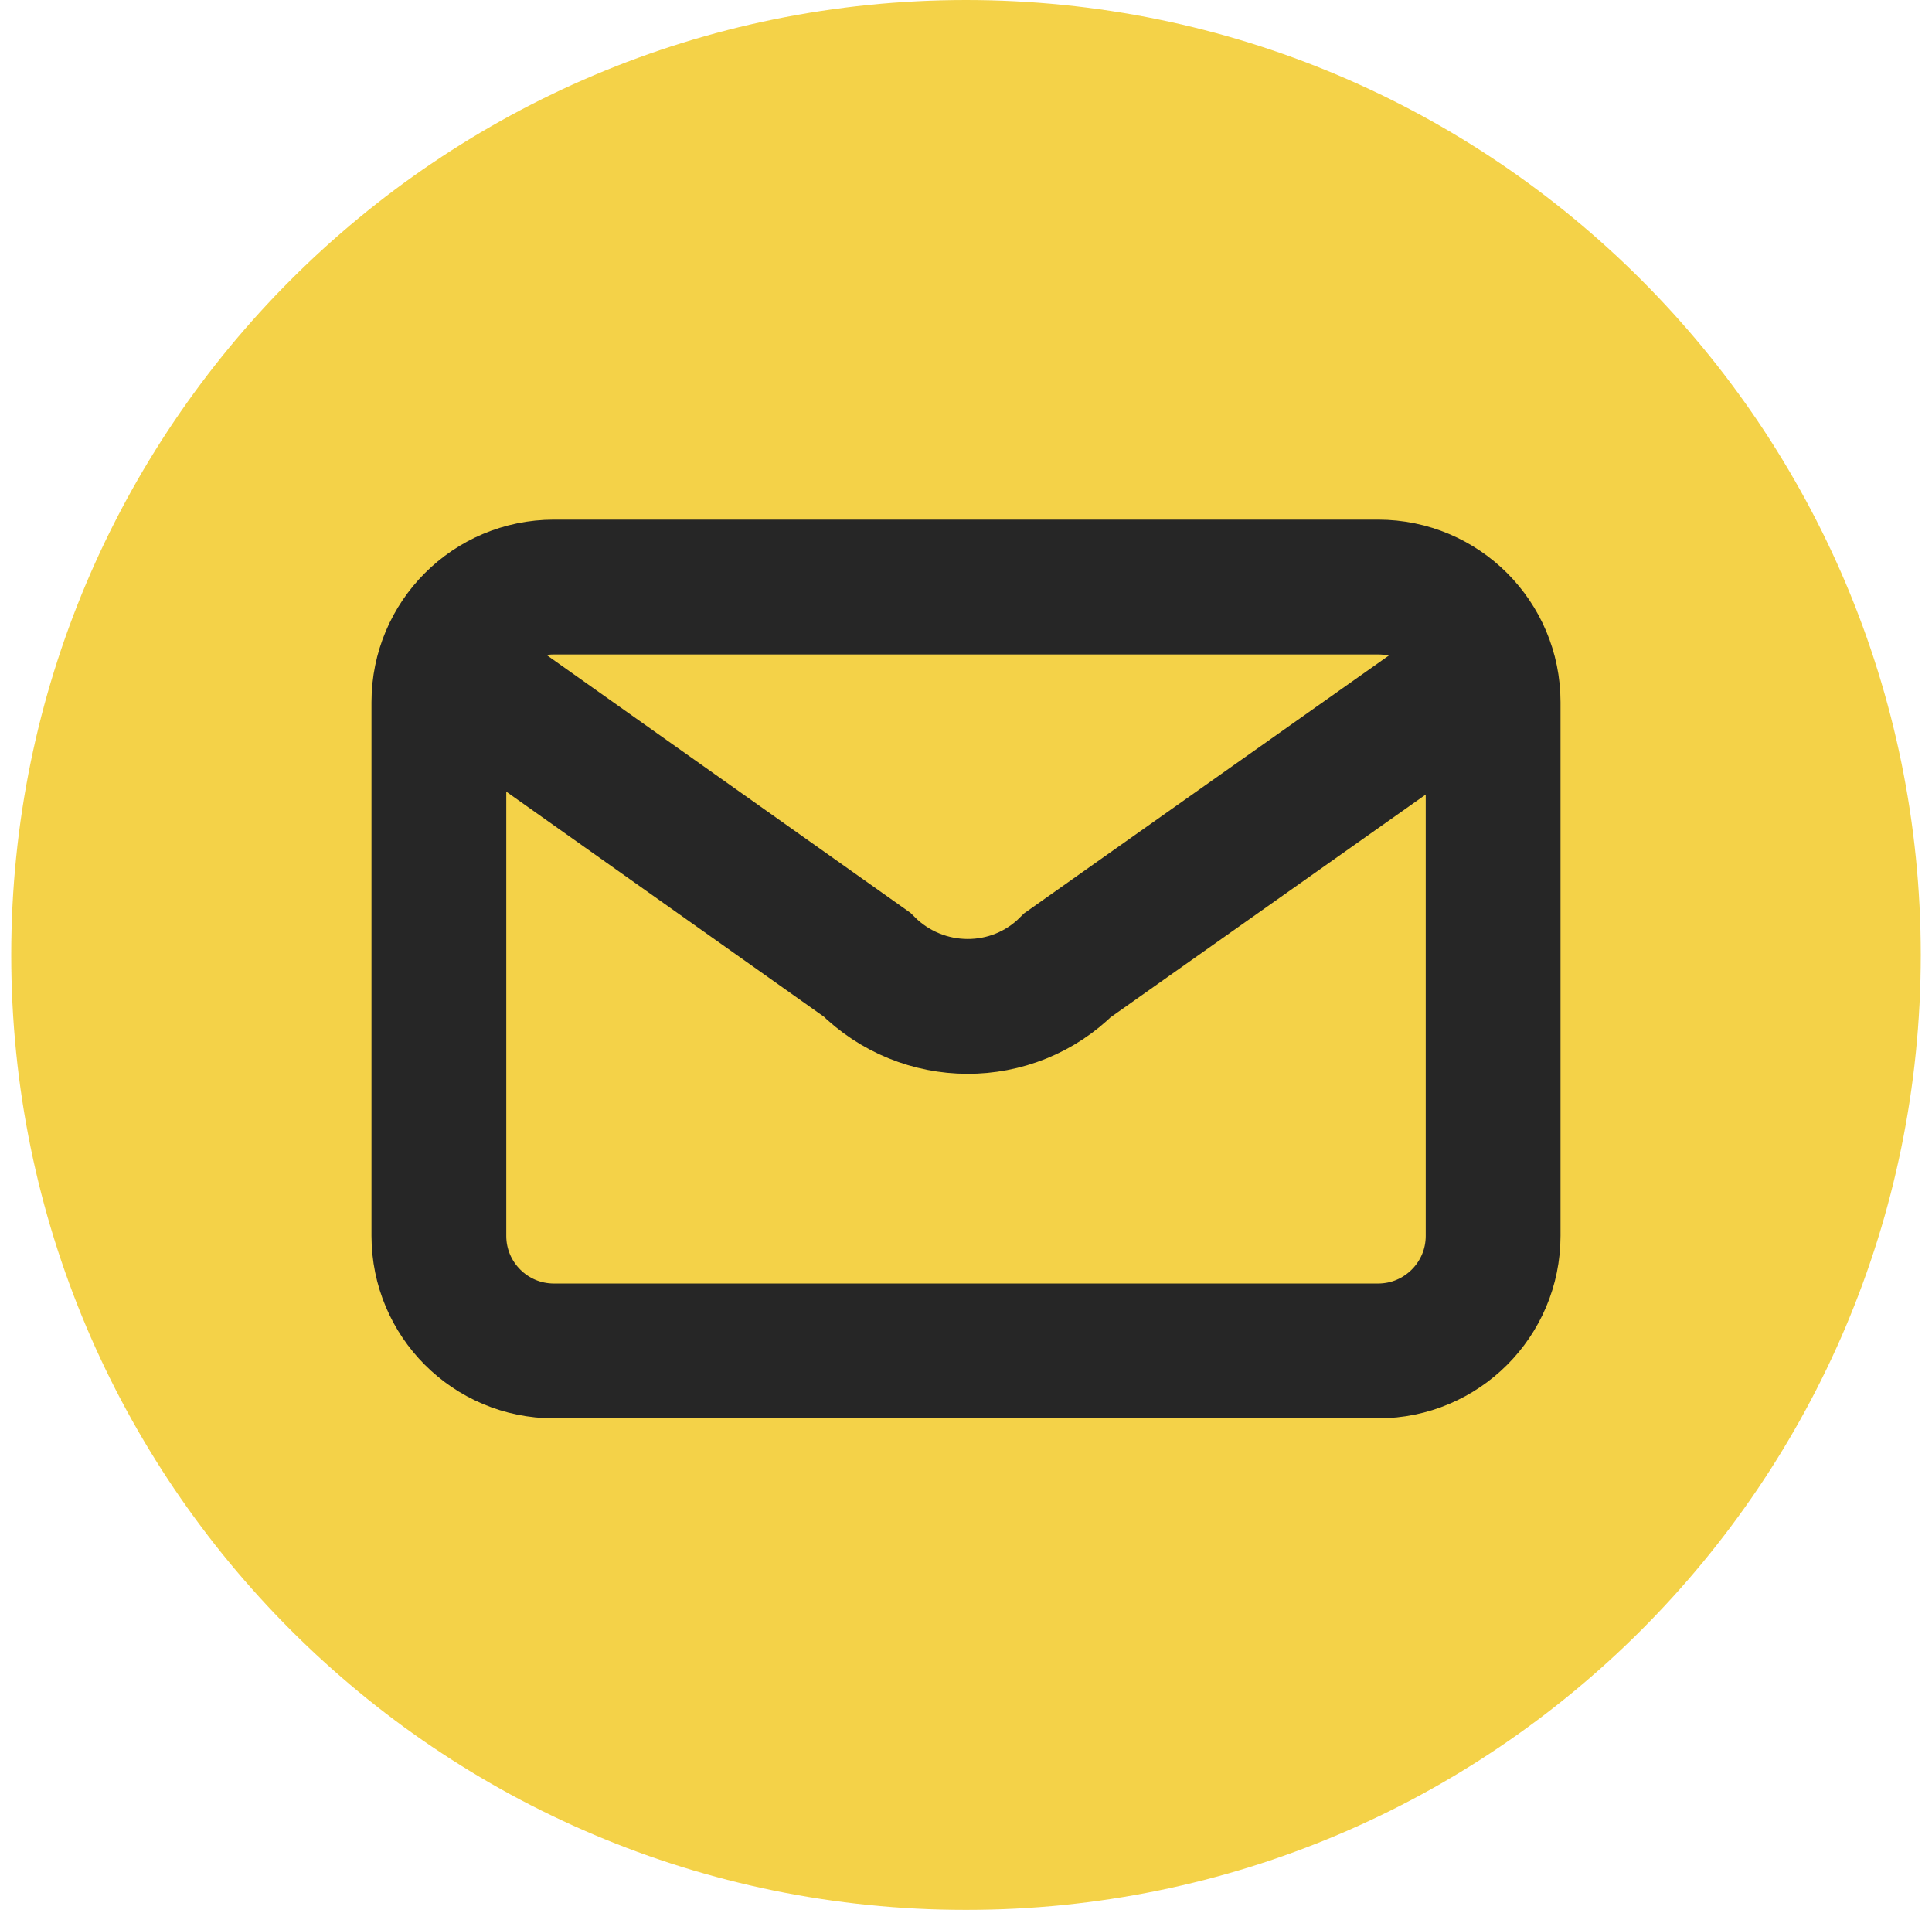
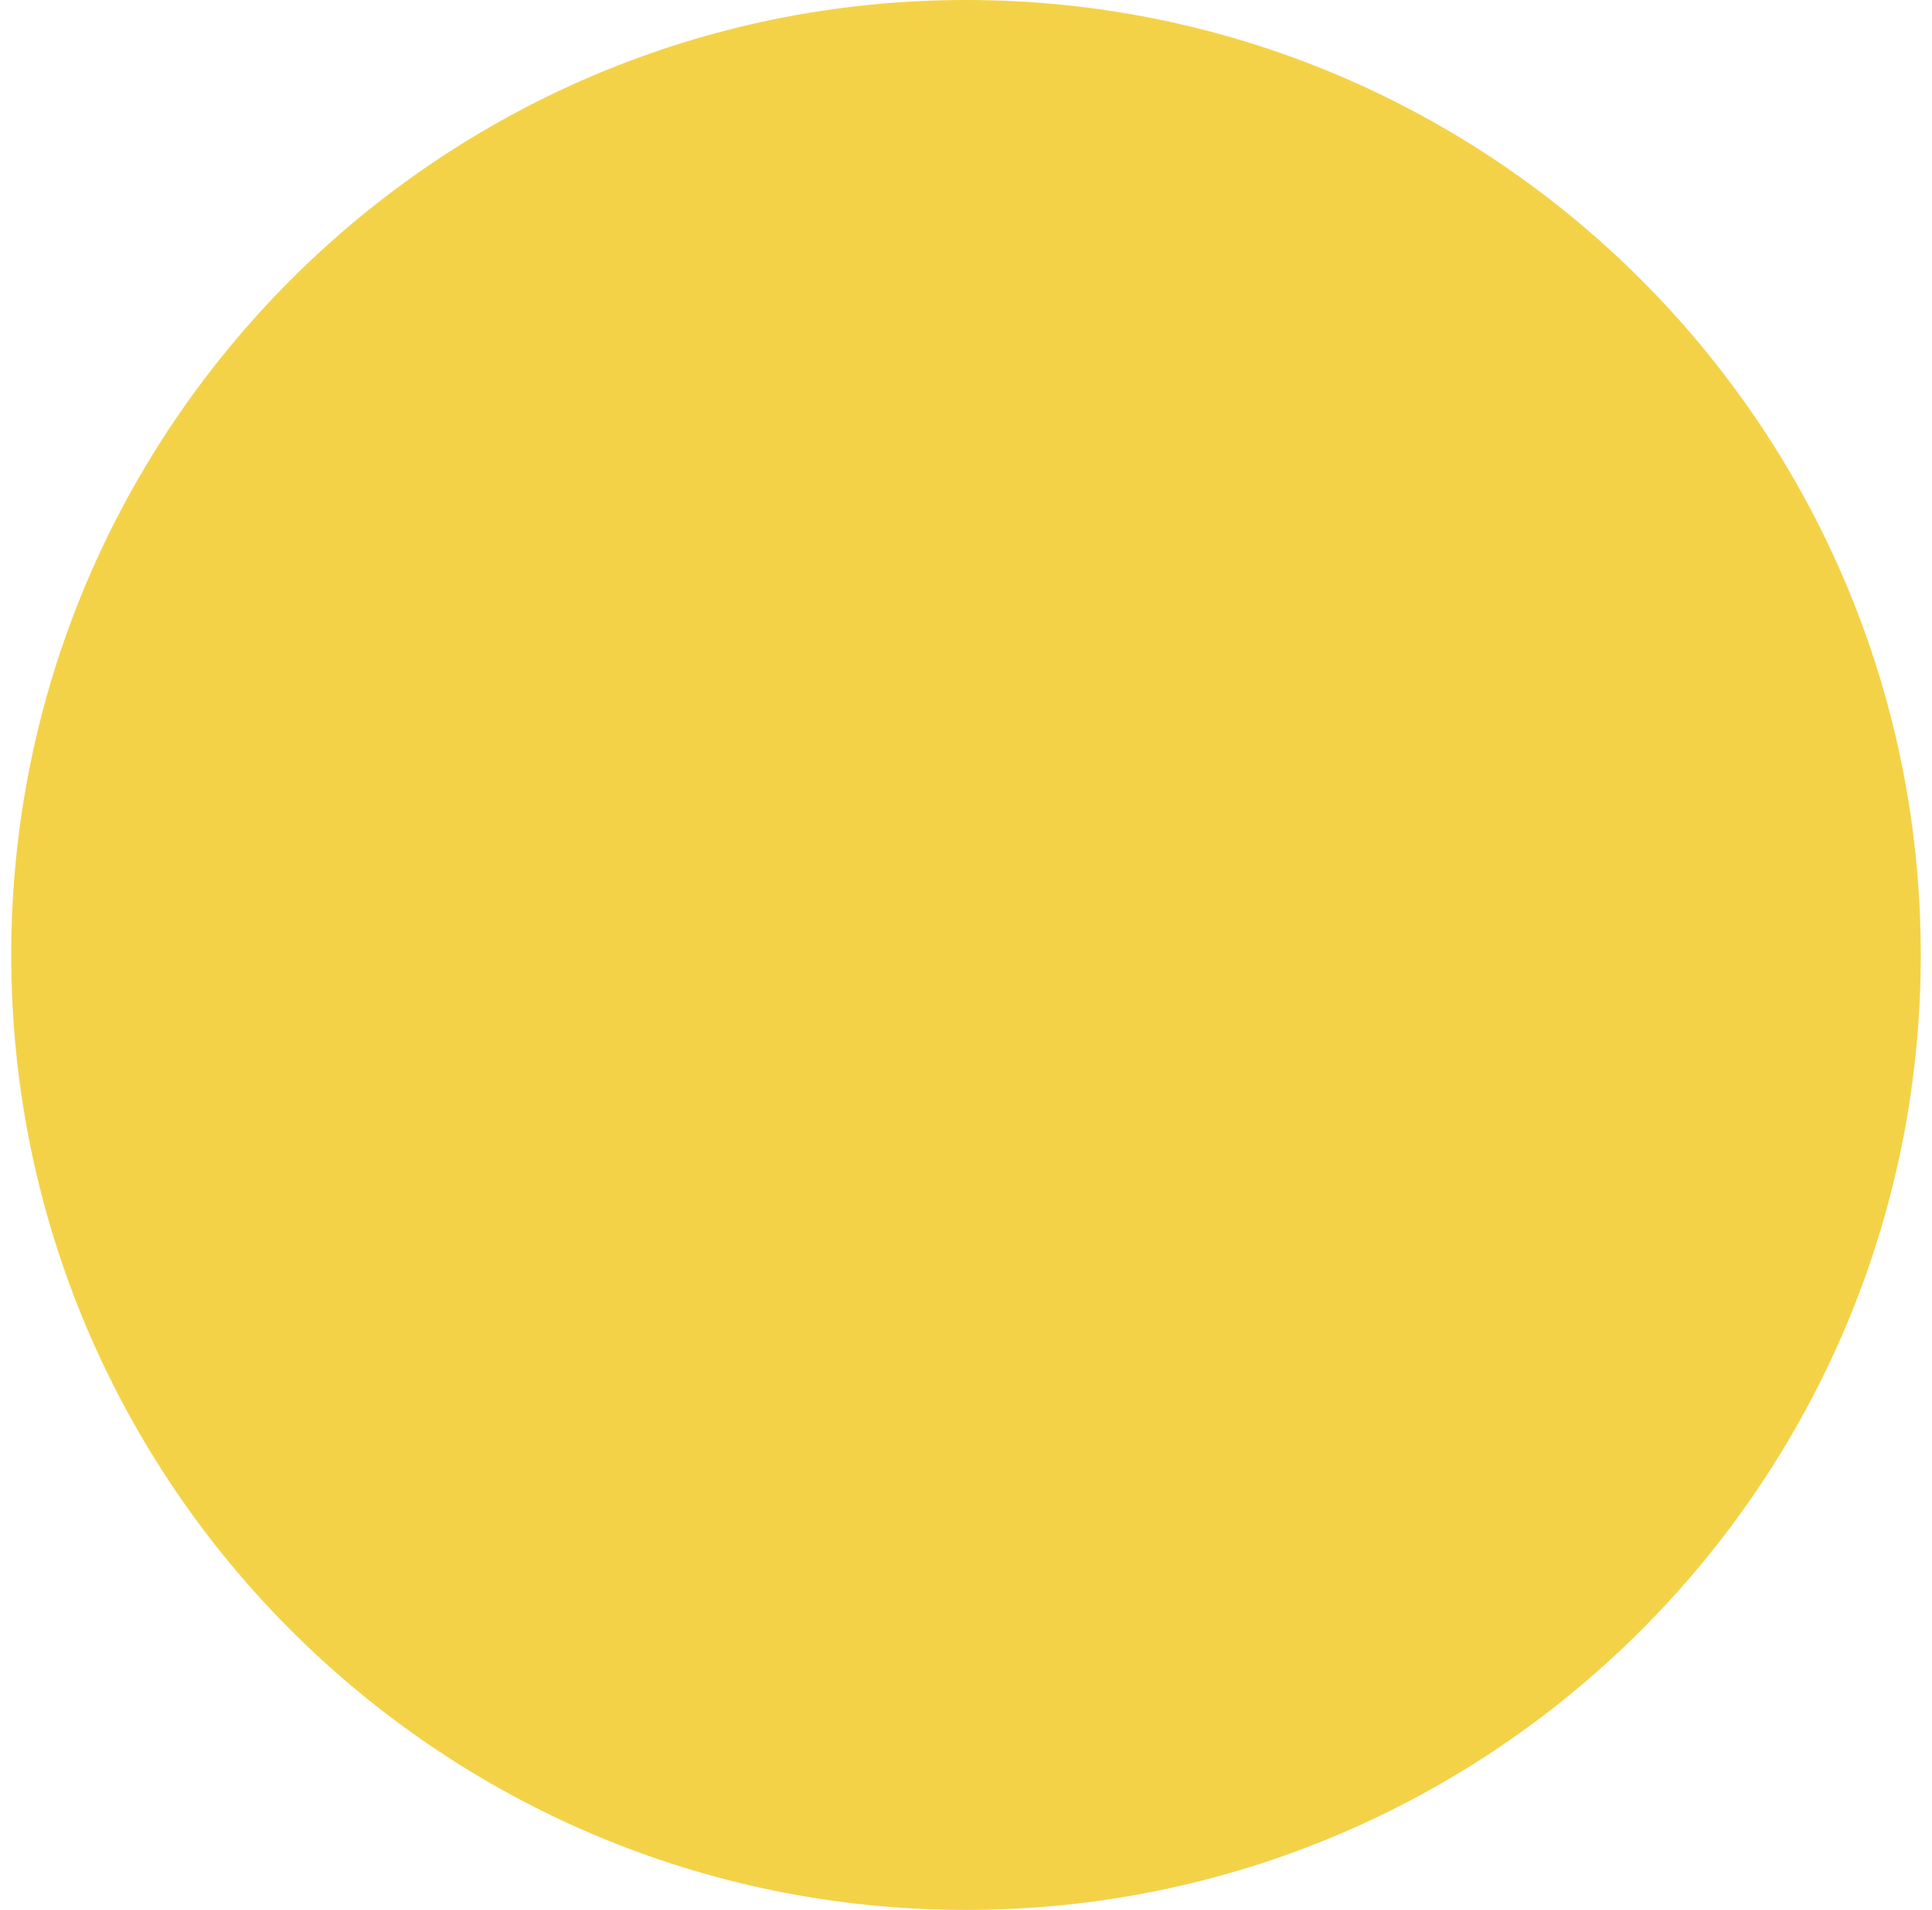
<svg xmlns="http://www.w3.org/2000/svg" width="86" height="85" viewBox="0 0 86 85" fill="none">
  <g opacity="0.85" clip-path="url(#clip0_1203_3624)">
    <path d="M43 85C66.472 85 85.5 65.972 85.5 42.5C85.5 19.028 66.472 0 43 0C19.528 0 0.5 19.028 0.5 42.5C0.5 65.972 19.528 85 43 85Z" fill="#F2CA28" />
-     <path d="M61.344 26.125H24.656C21.828 26.125 19.536 28.417 19.536 31.245V55.002C19.536 57.829 21.828 60.122 24.656 60.122H61.344C64.172 60.122 66.464 57.829 66.464 55.002V31.245C66.464 28.417 64.172 26.125 61.344 26.125Z" stroke="black" stroke-width="6" stroke-miterlimit="10" />
-     <path d="M67.002 29.186L47.526 42.95C45.063 45.413 41.062 45.399 38.583 42.923L18.992 29.044" stroke="black" stroke-width="6" stroke-miterlimit="10" />
  </g>
  <defs>
    <clipPath id="clip0_1203_3624">
      <rect width="85" height="85" fill="white" transform="translate(0.5)" />
    </clipPath>
  </defs>
</svg>